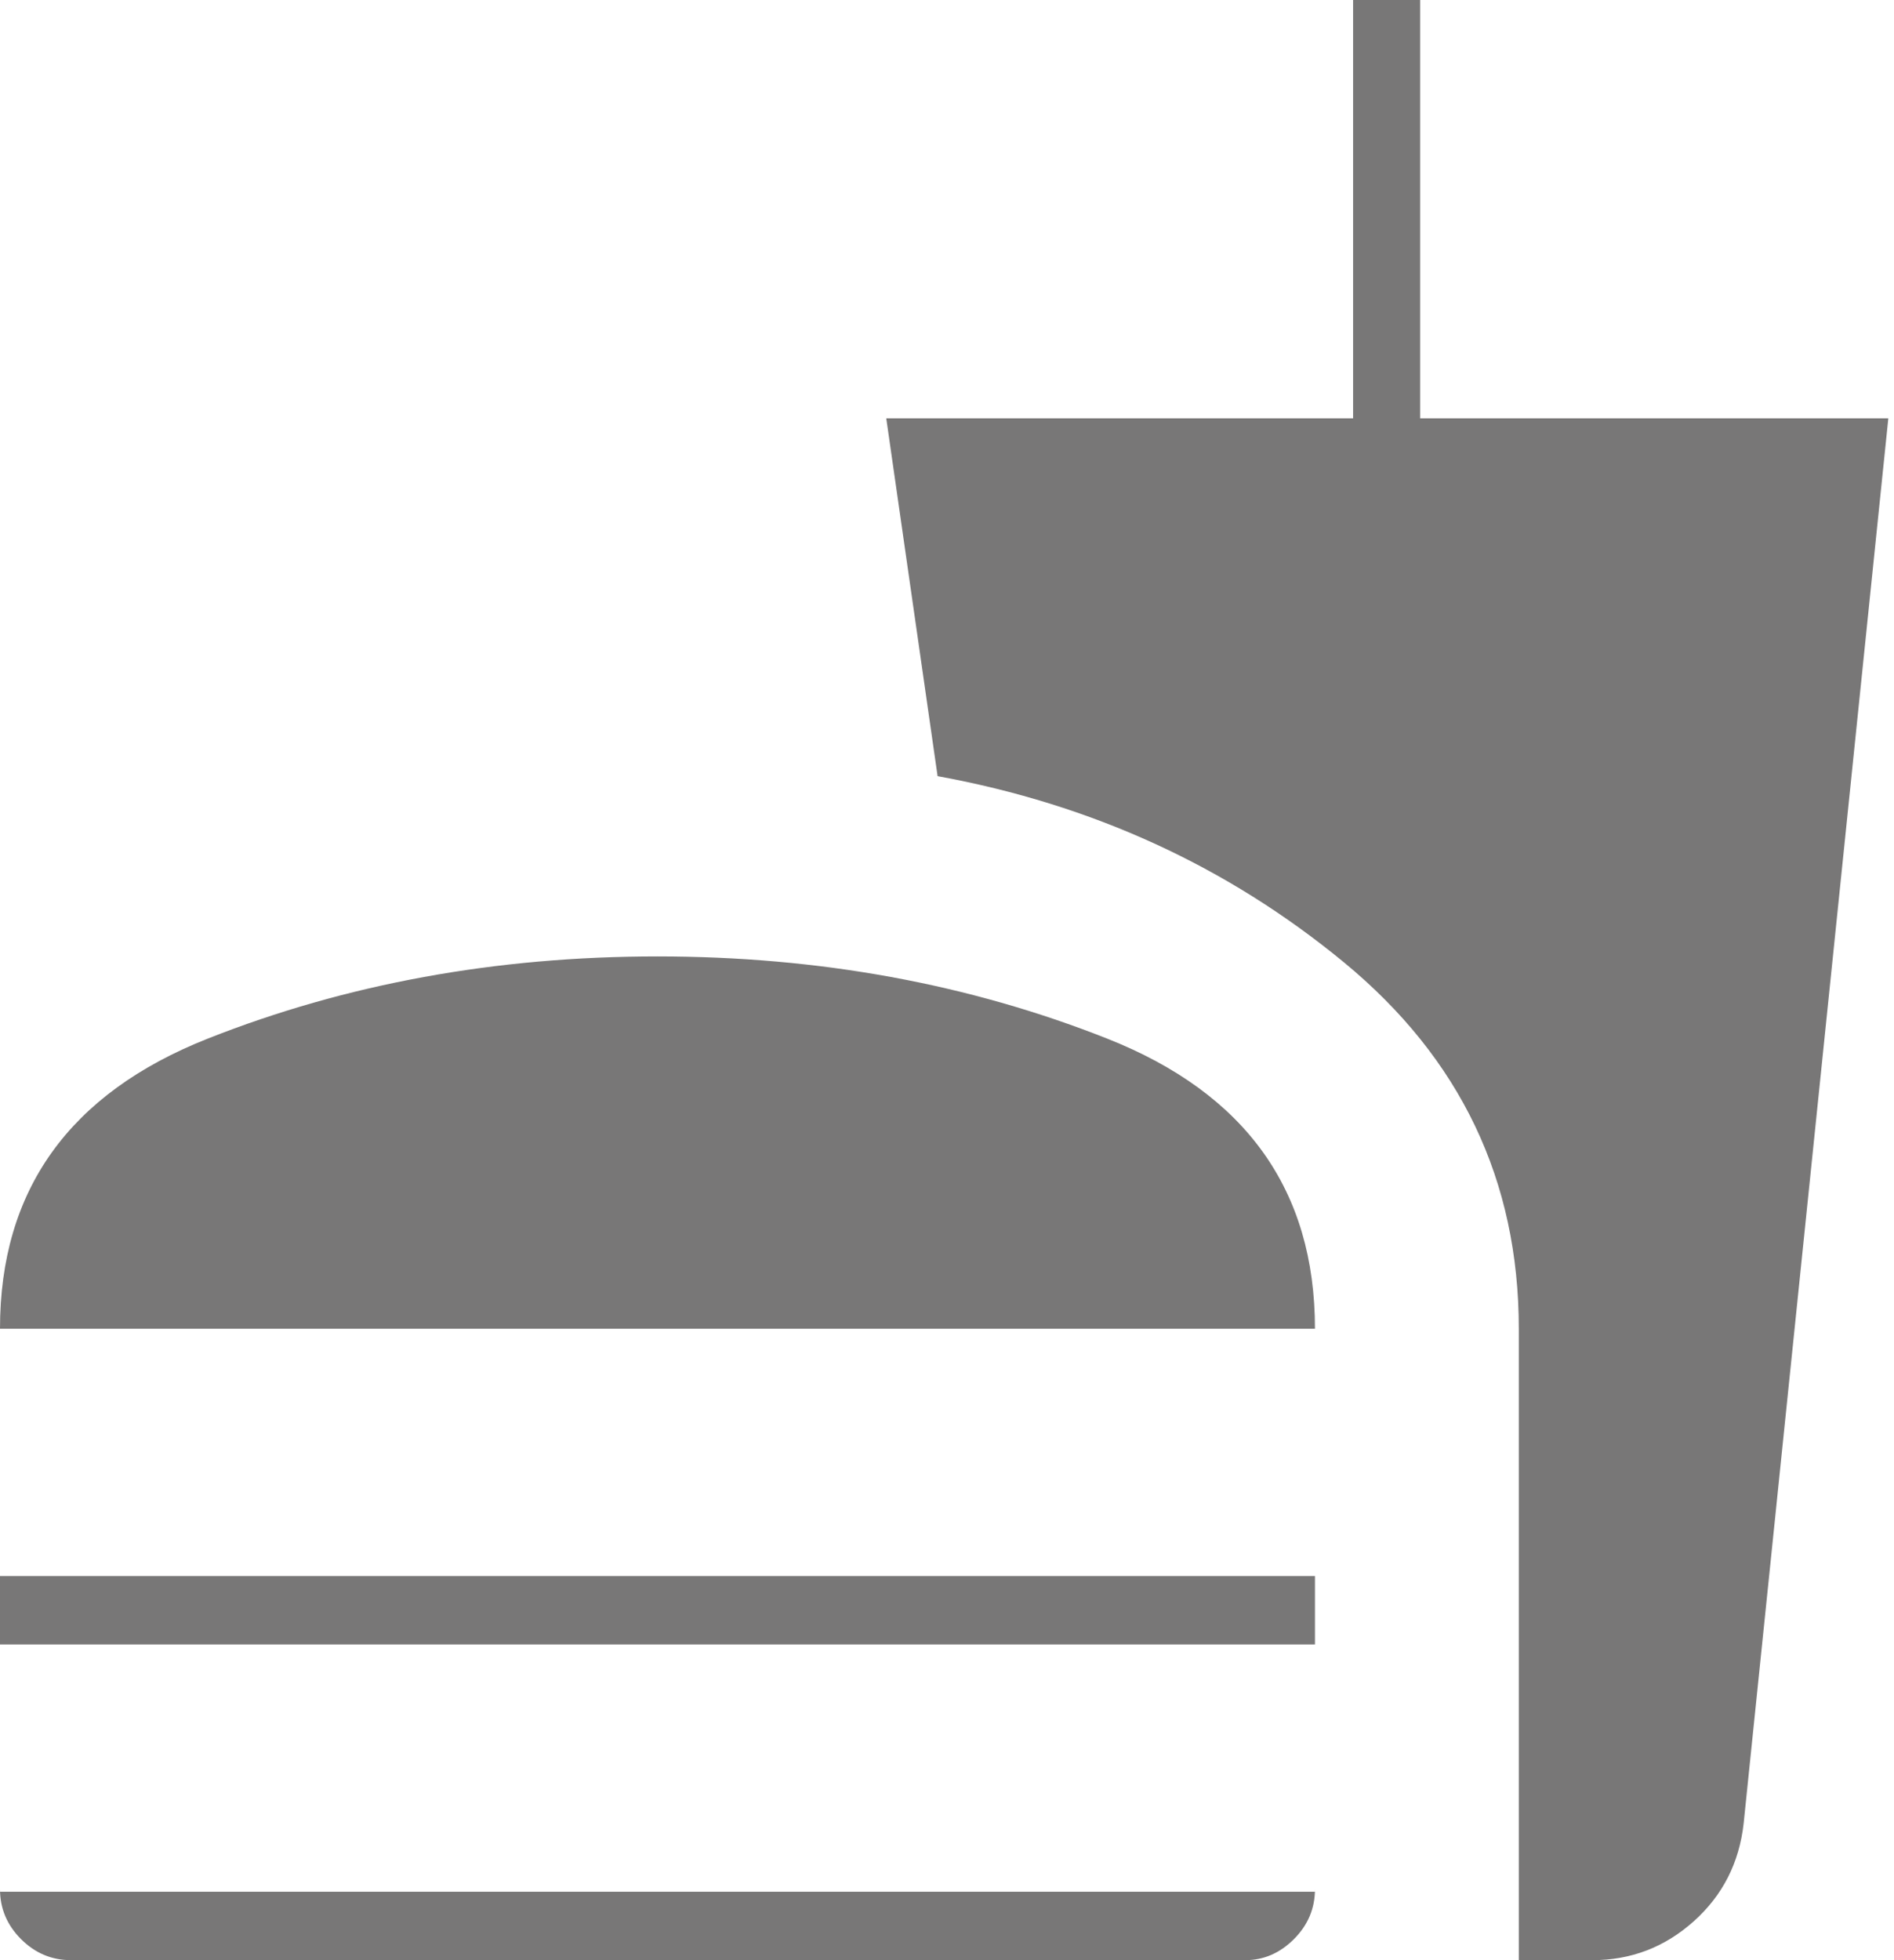
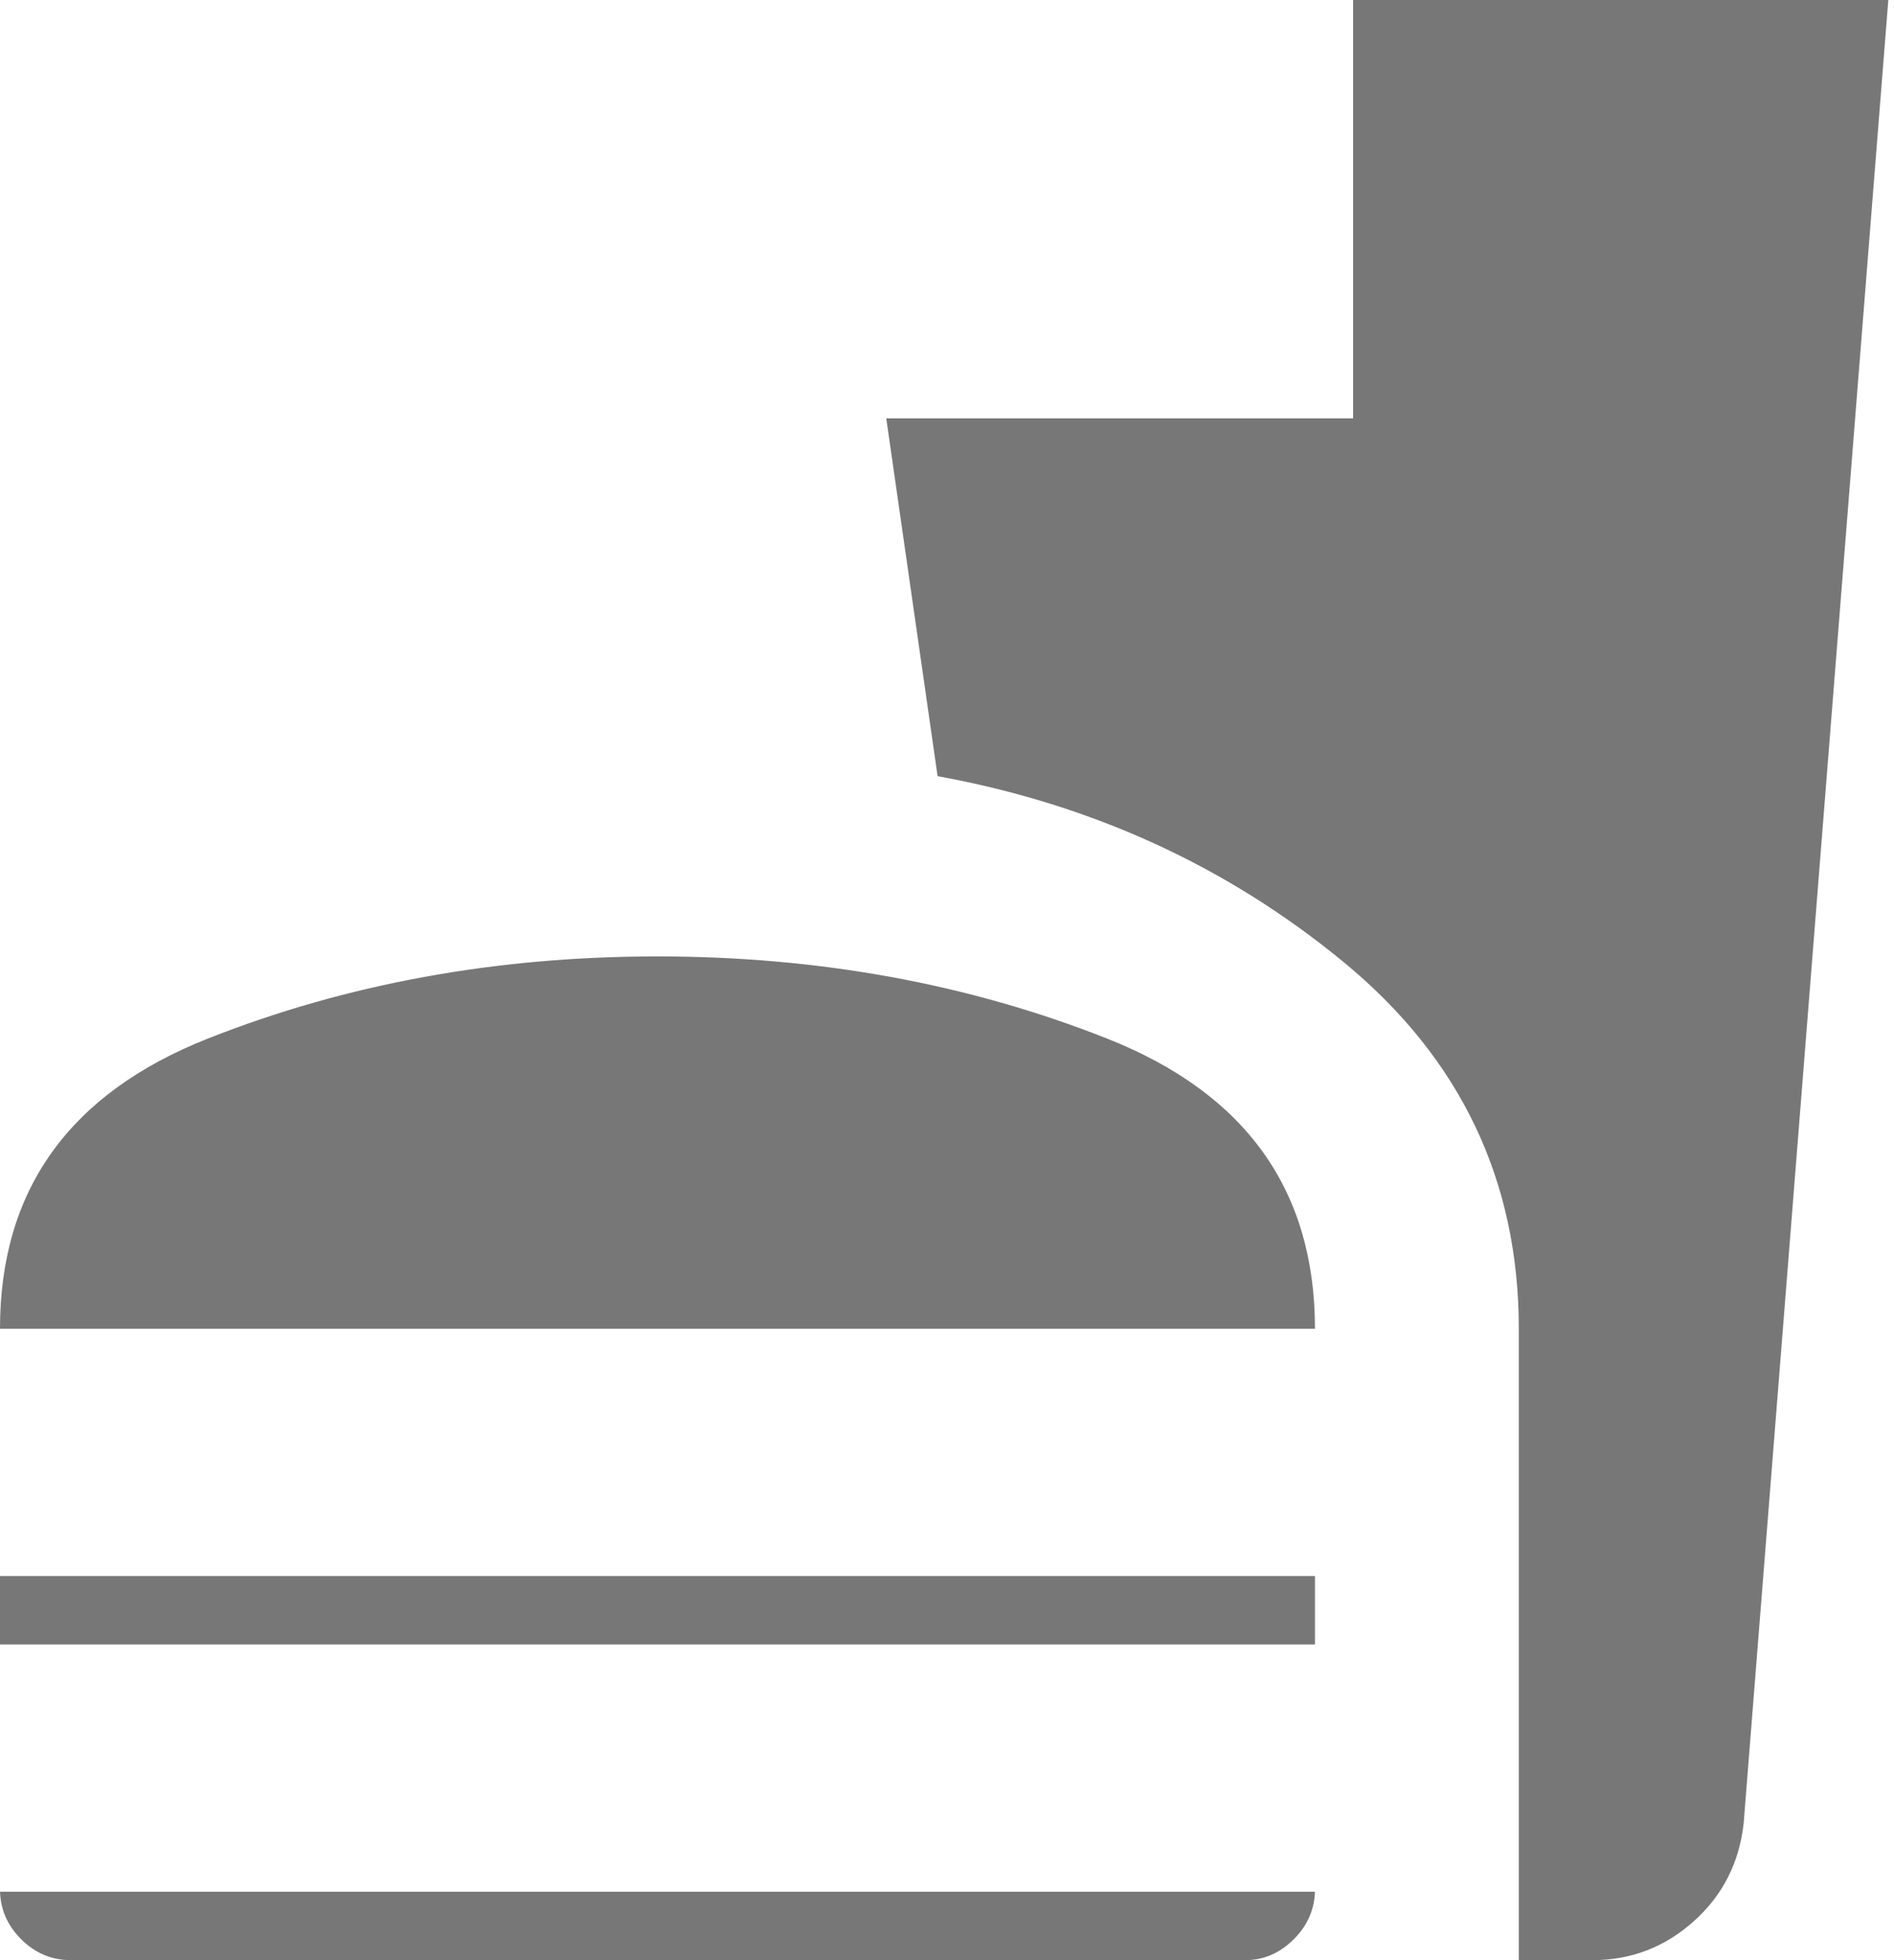
<svg xmlns="http://www.w3.org/2000/svg" width="29" height="30" viewBox="0 0 29 30" fill="none">
-   <path d="M0 20.336C0 18.215 1.06 16.735 3.181 15.896C5.302 15.057 7.597 14.638 10.067 14.638C12.537 14.638 14.832 15.057 16.953 15.896C19.074 16.735 20.134 18.215 20.134 20.336H0ZM0 25.168V24.121H20.134V25.168H0ZM1.087 30C0.792 30 0.537 29.893 0.322 29.678C0.107 29.463 0 29.208 0 28.913V28.953H20.134V28.913C20.134 29.208 20.027 29.463 19.812 29.678C19.597 29.893 19.349 30 19.067 30H1.087ZM23.255 30V20.336C23.255 18.067 22.362 16.198 20.577 14.728C18.792 13.258 16.718 12.309 14.356 11.879L13.57 6.403H20.718V0H21.745V6.403H28.913L26.698 27.906C26.631 28.51 26.376 29.01 25.933 29.406C25.49 29.802 24.973 30 24.383 30H23.255Z" fill="#787777" />
+   <path d="M0 20.336C0 18.215 1.06 16.735 3.181 15.896C5.302 15.057 7.597 14.638 10.067 14.638C12.537 14.638 14.832 15.057 16.953 15.896C19.074 16.735 20.134 18.215 20.134 20.336H0ZM0 25.168V24.121H20.134V25.168H0ZM1.087 30C0.792 30 0.537 29.893 0.322 29.678C0.107 29.463 0 29.208 0 28.913V28.953H20.134V28.913C20.134 29.208 20.027 29.463 19.812 29.678C19.597 29.893 19.349 30 19.067 30H1.087ZM23.255 30V20.336C23.255 18.067 22.362 16.198 20.577 14.728C18.792 13.258 16.718 12.309 14.356 11.879L13.57 6.403H20.718V0H21.745H28.913L26.698 27.906C26.631 28.51 26.376 29.01 25.933 29.406C25.49 29.802 24.973 30 24.383 30H23.255Z" fill="#787777" />
</svg>